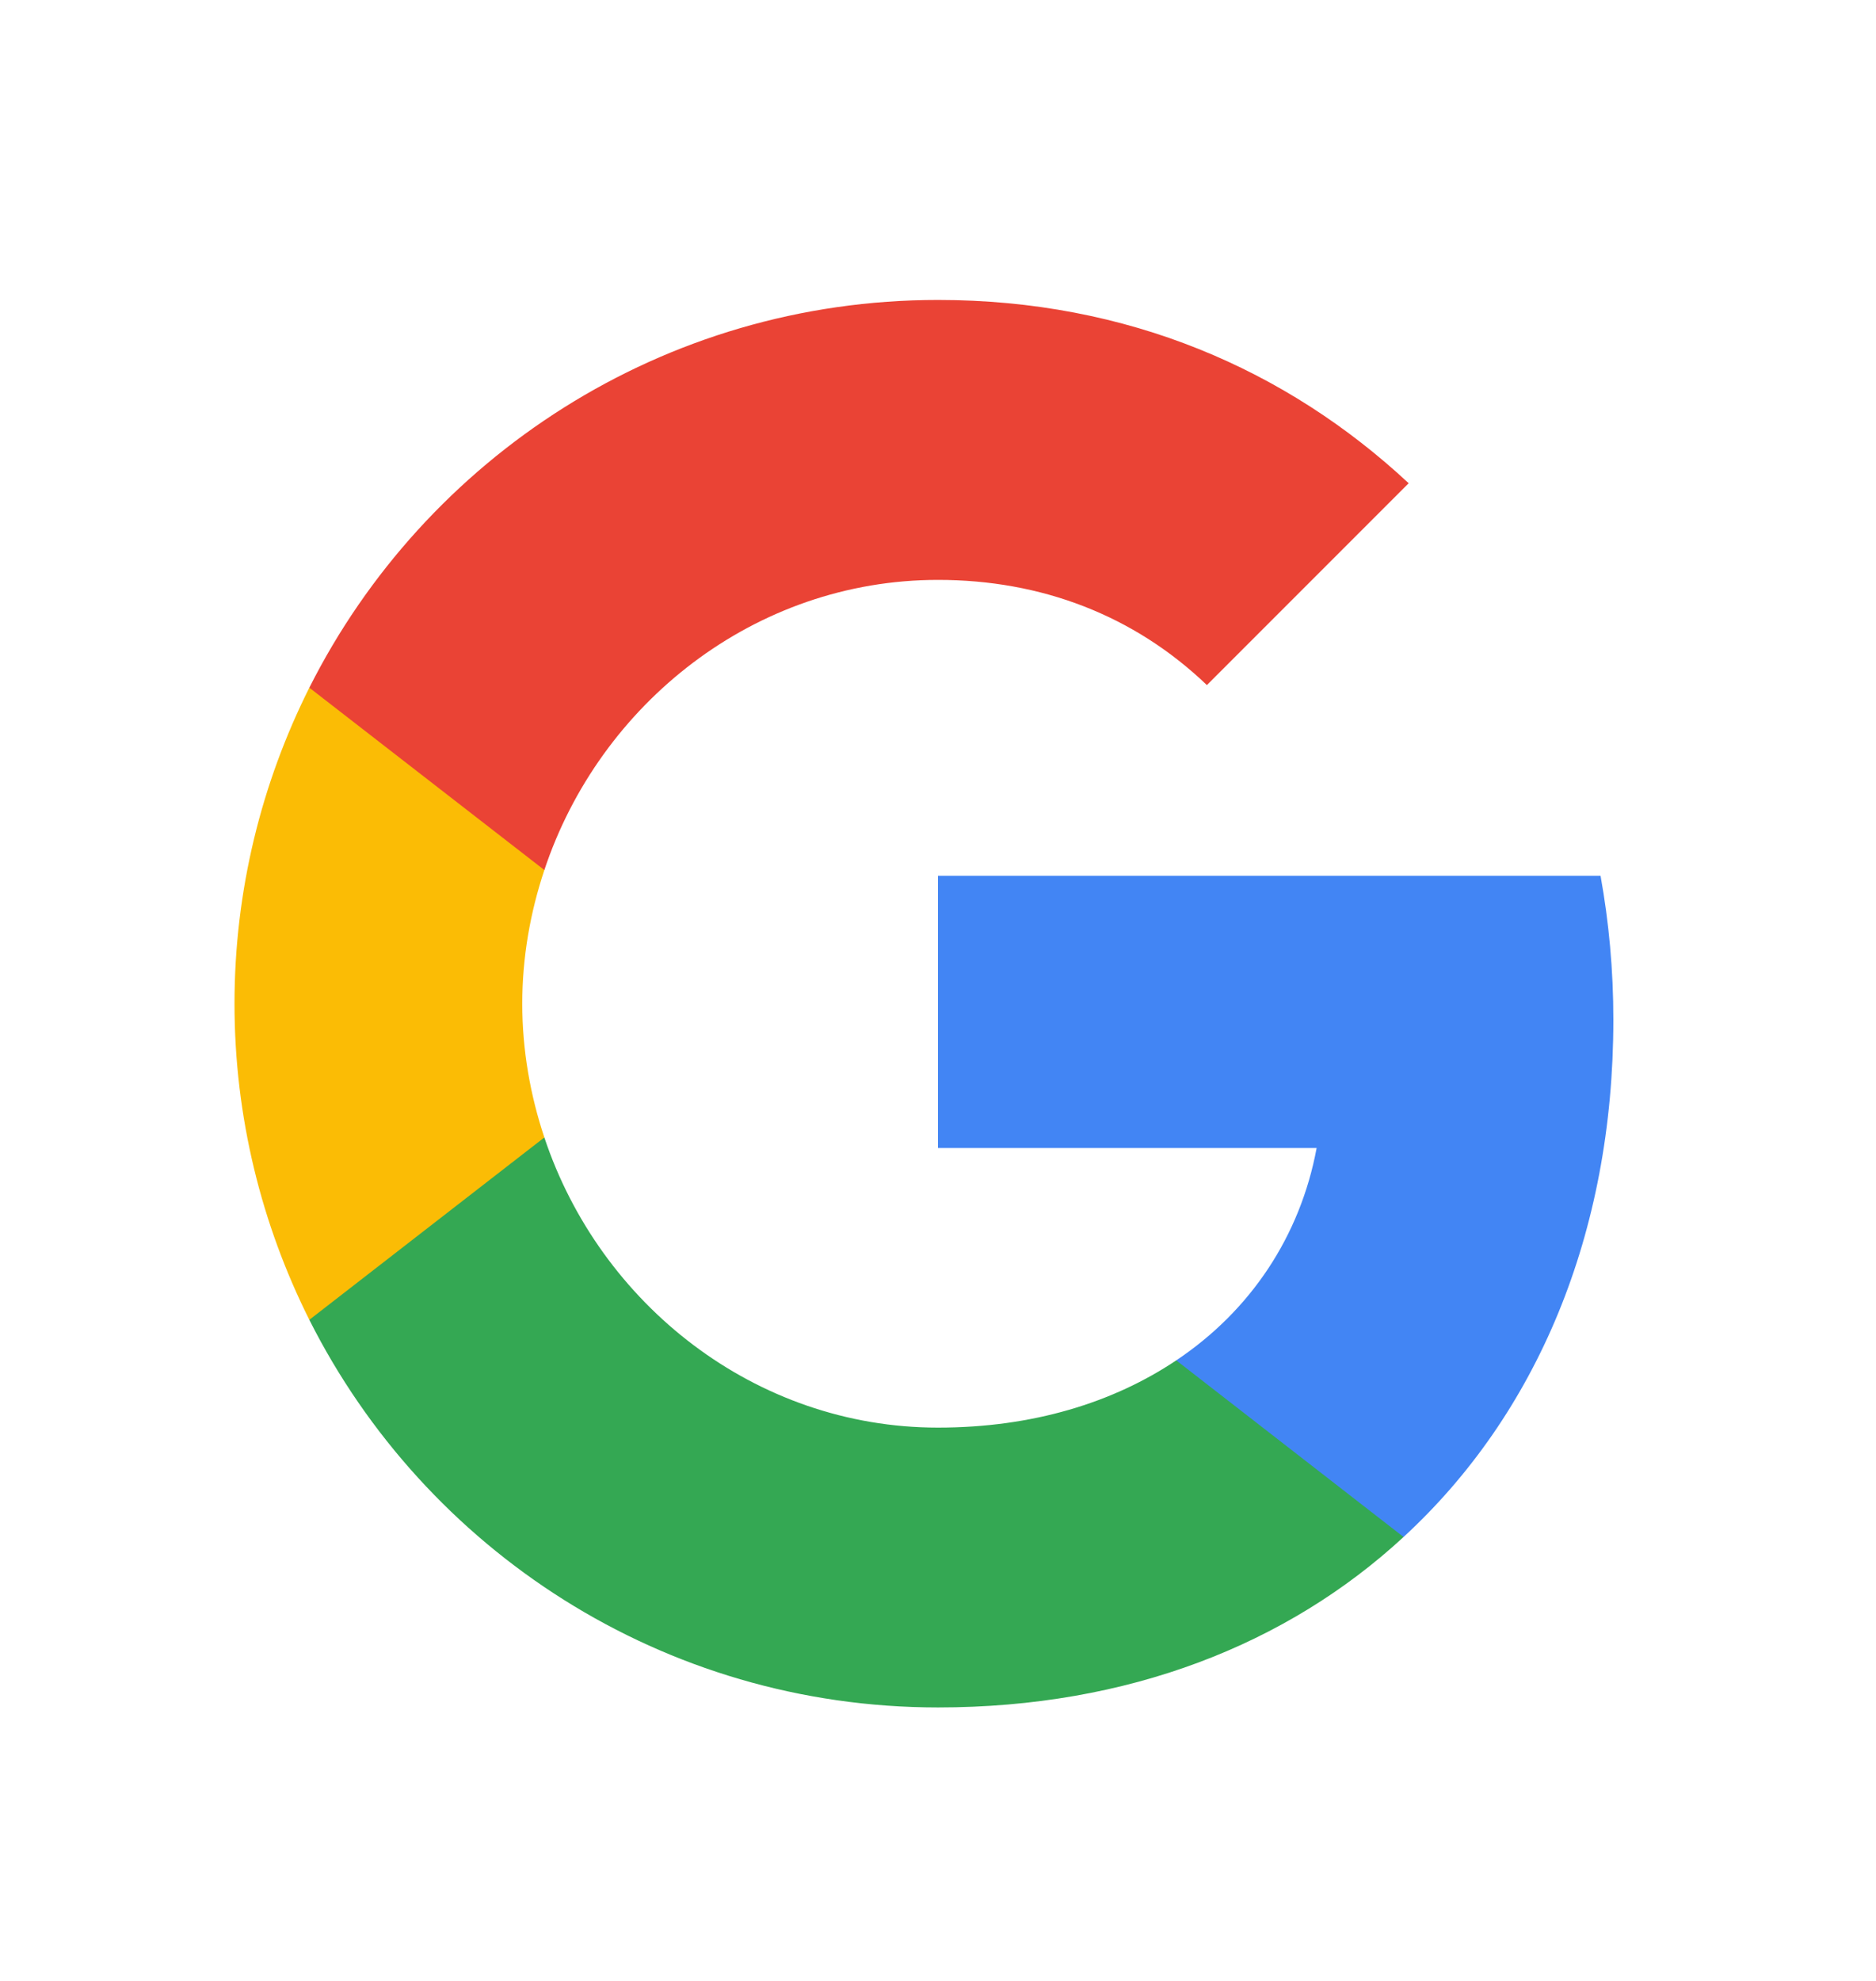
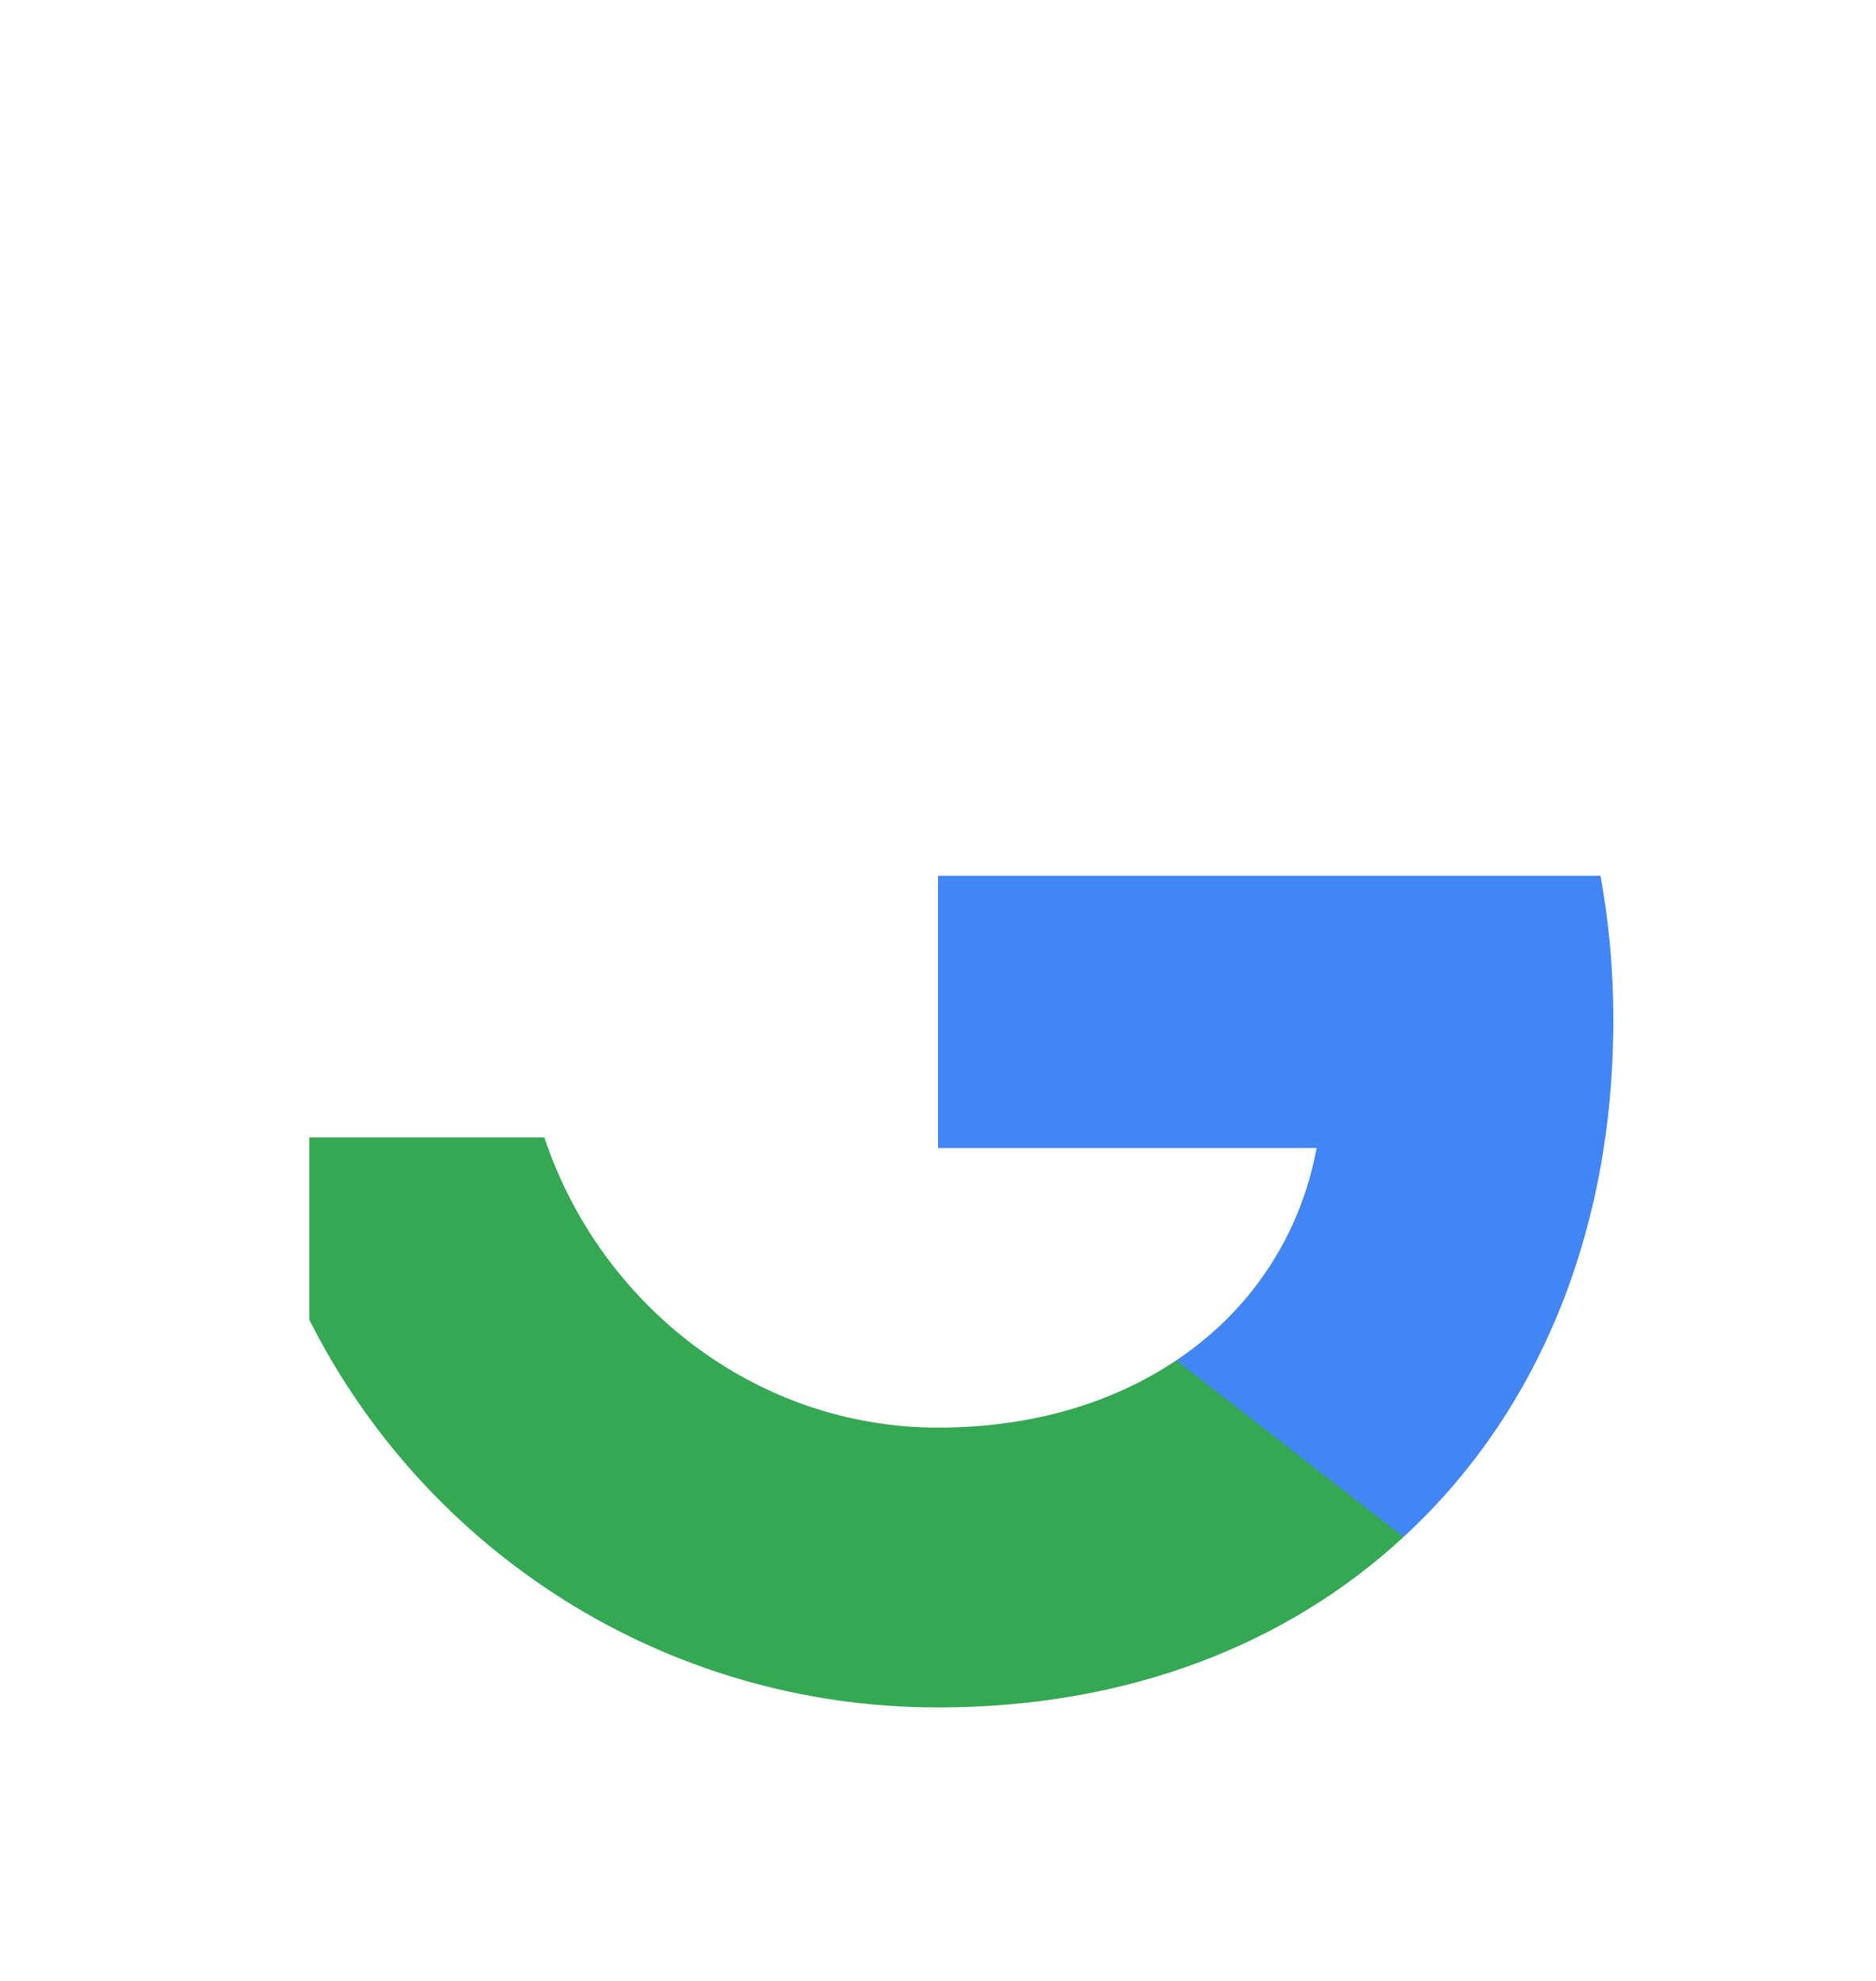
<svg xmlns="http://www.w3.org/2000/svg" width="18" height="19" viewBox="0 0 18 19" fill="none">
  <path fill-rule="evenodd" clip-rule="evenodd" d="M15.48 9.781C15.48 9.302 15.437 8.842 15.357 8.4H9V11.011H12.633C12.476 11.855 12.001 12.57 11.286 13.048V14.742H13.467C14.744 13.567 15.48 11.836 15.48 9.781Z" fill="#4285F4" />
  <path fill-rule="evenodd" clip-rule="evenodd" d="M9 16.377C10.823 16.377 12.351 15.773 13.467 14.742L11.286 13.048C10.681 13.453 9.908 13.693 9 13.693C7.242 13.693 5.754 12.505 5.223 10.91H2.968V12.659C4.079 14.865 6.361 16.377 9 16.377Z" fill="#34A853" />
-   <path fill-rule="evenodd" clip-rule="evenodd" d="M5.223 10.91C5.088 10.505 5.011 10.072 5.011 9.627C5.011 9.182 5.088 8.75 5.223 8.345V6.596H2.968C2.511 7.507 2.25 8.538 2.25 9.627C2.25 10.716 2.511 11.747 2.968 12.659L5.223 10.91Z" fill="#FBBC05" />
-   <path fill-rule="evenodd" clip-rule="evenodd" d="M9 5.562C9.991 5.562 10.881 5.902 11.58 6.571L13.516 4.635C12.347 3.546 10.819 2.877 9 2.877C6.361 2.877 4.079 4.39 2.968 6.596L5.223 8.345C5.754 6.749 7.242 5.562 9 5.562Z" fill="#EA4335" />
</svg>